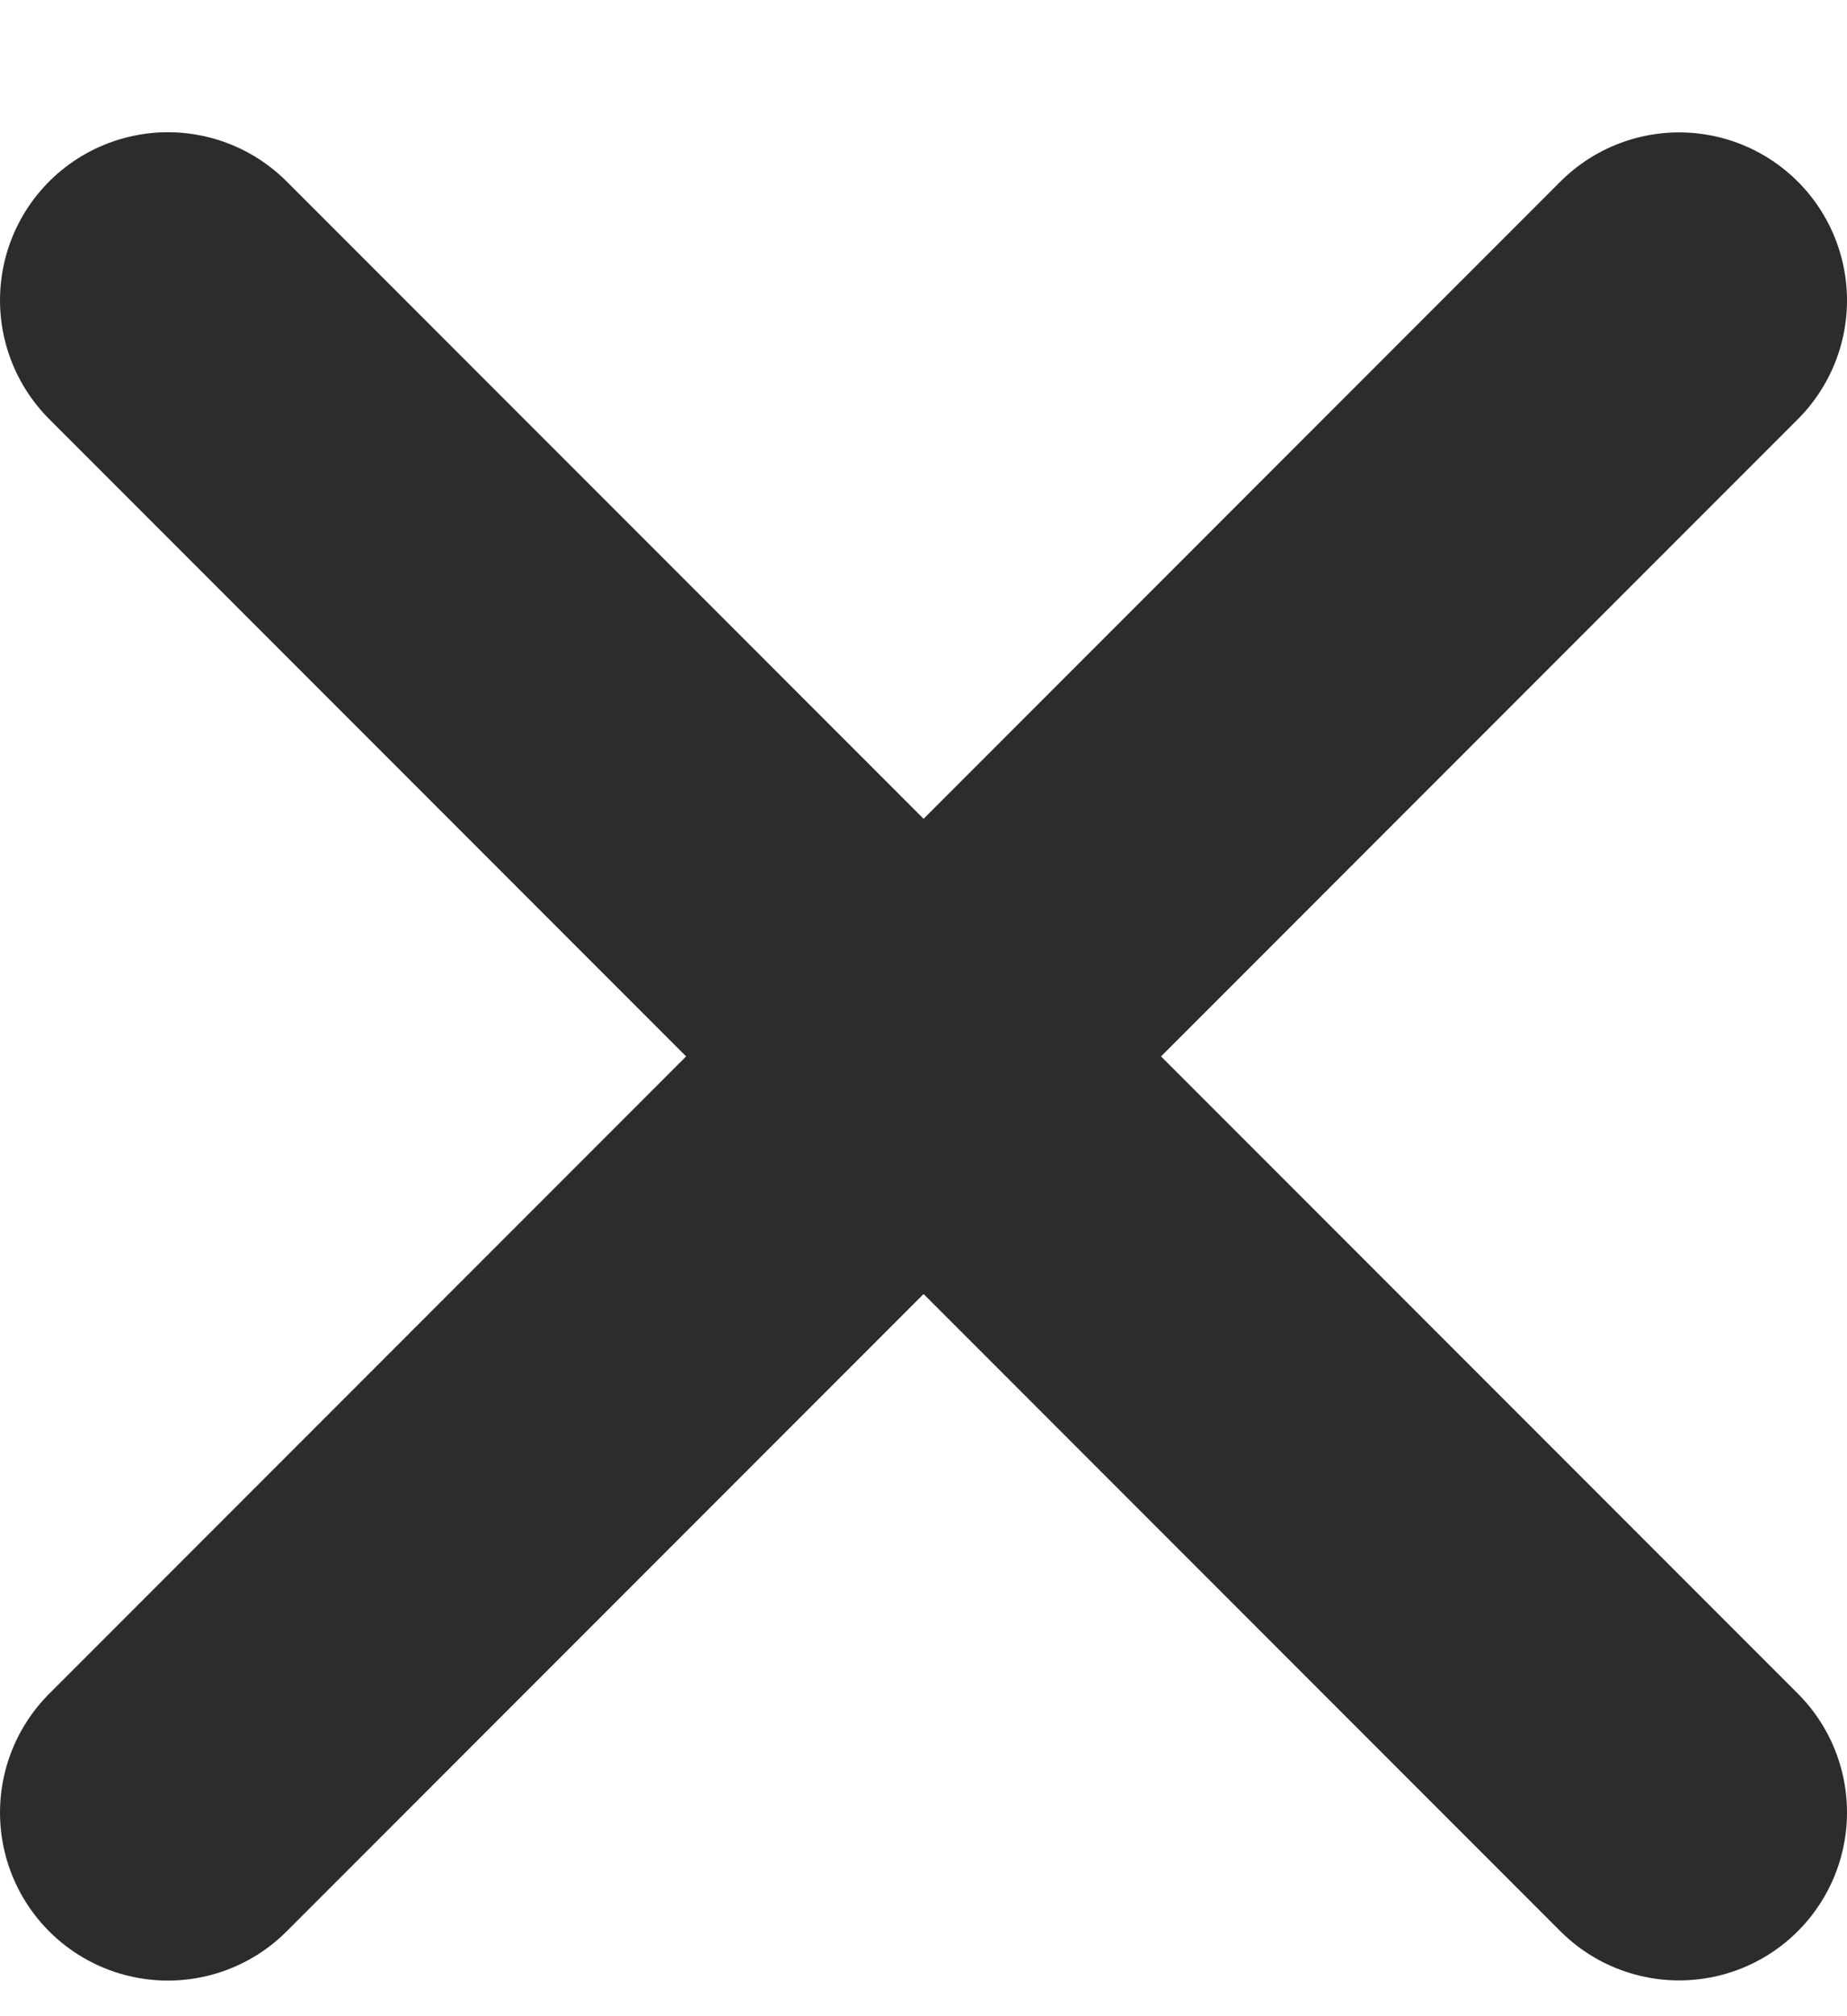
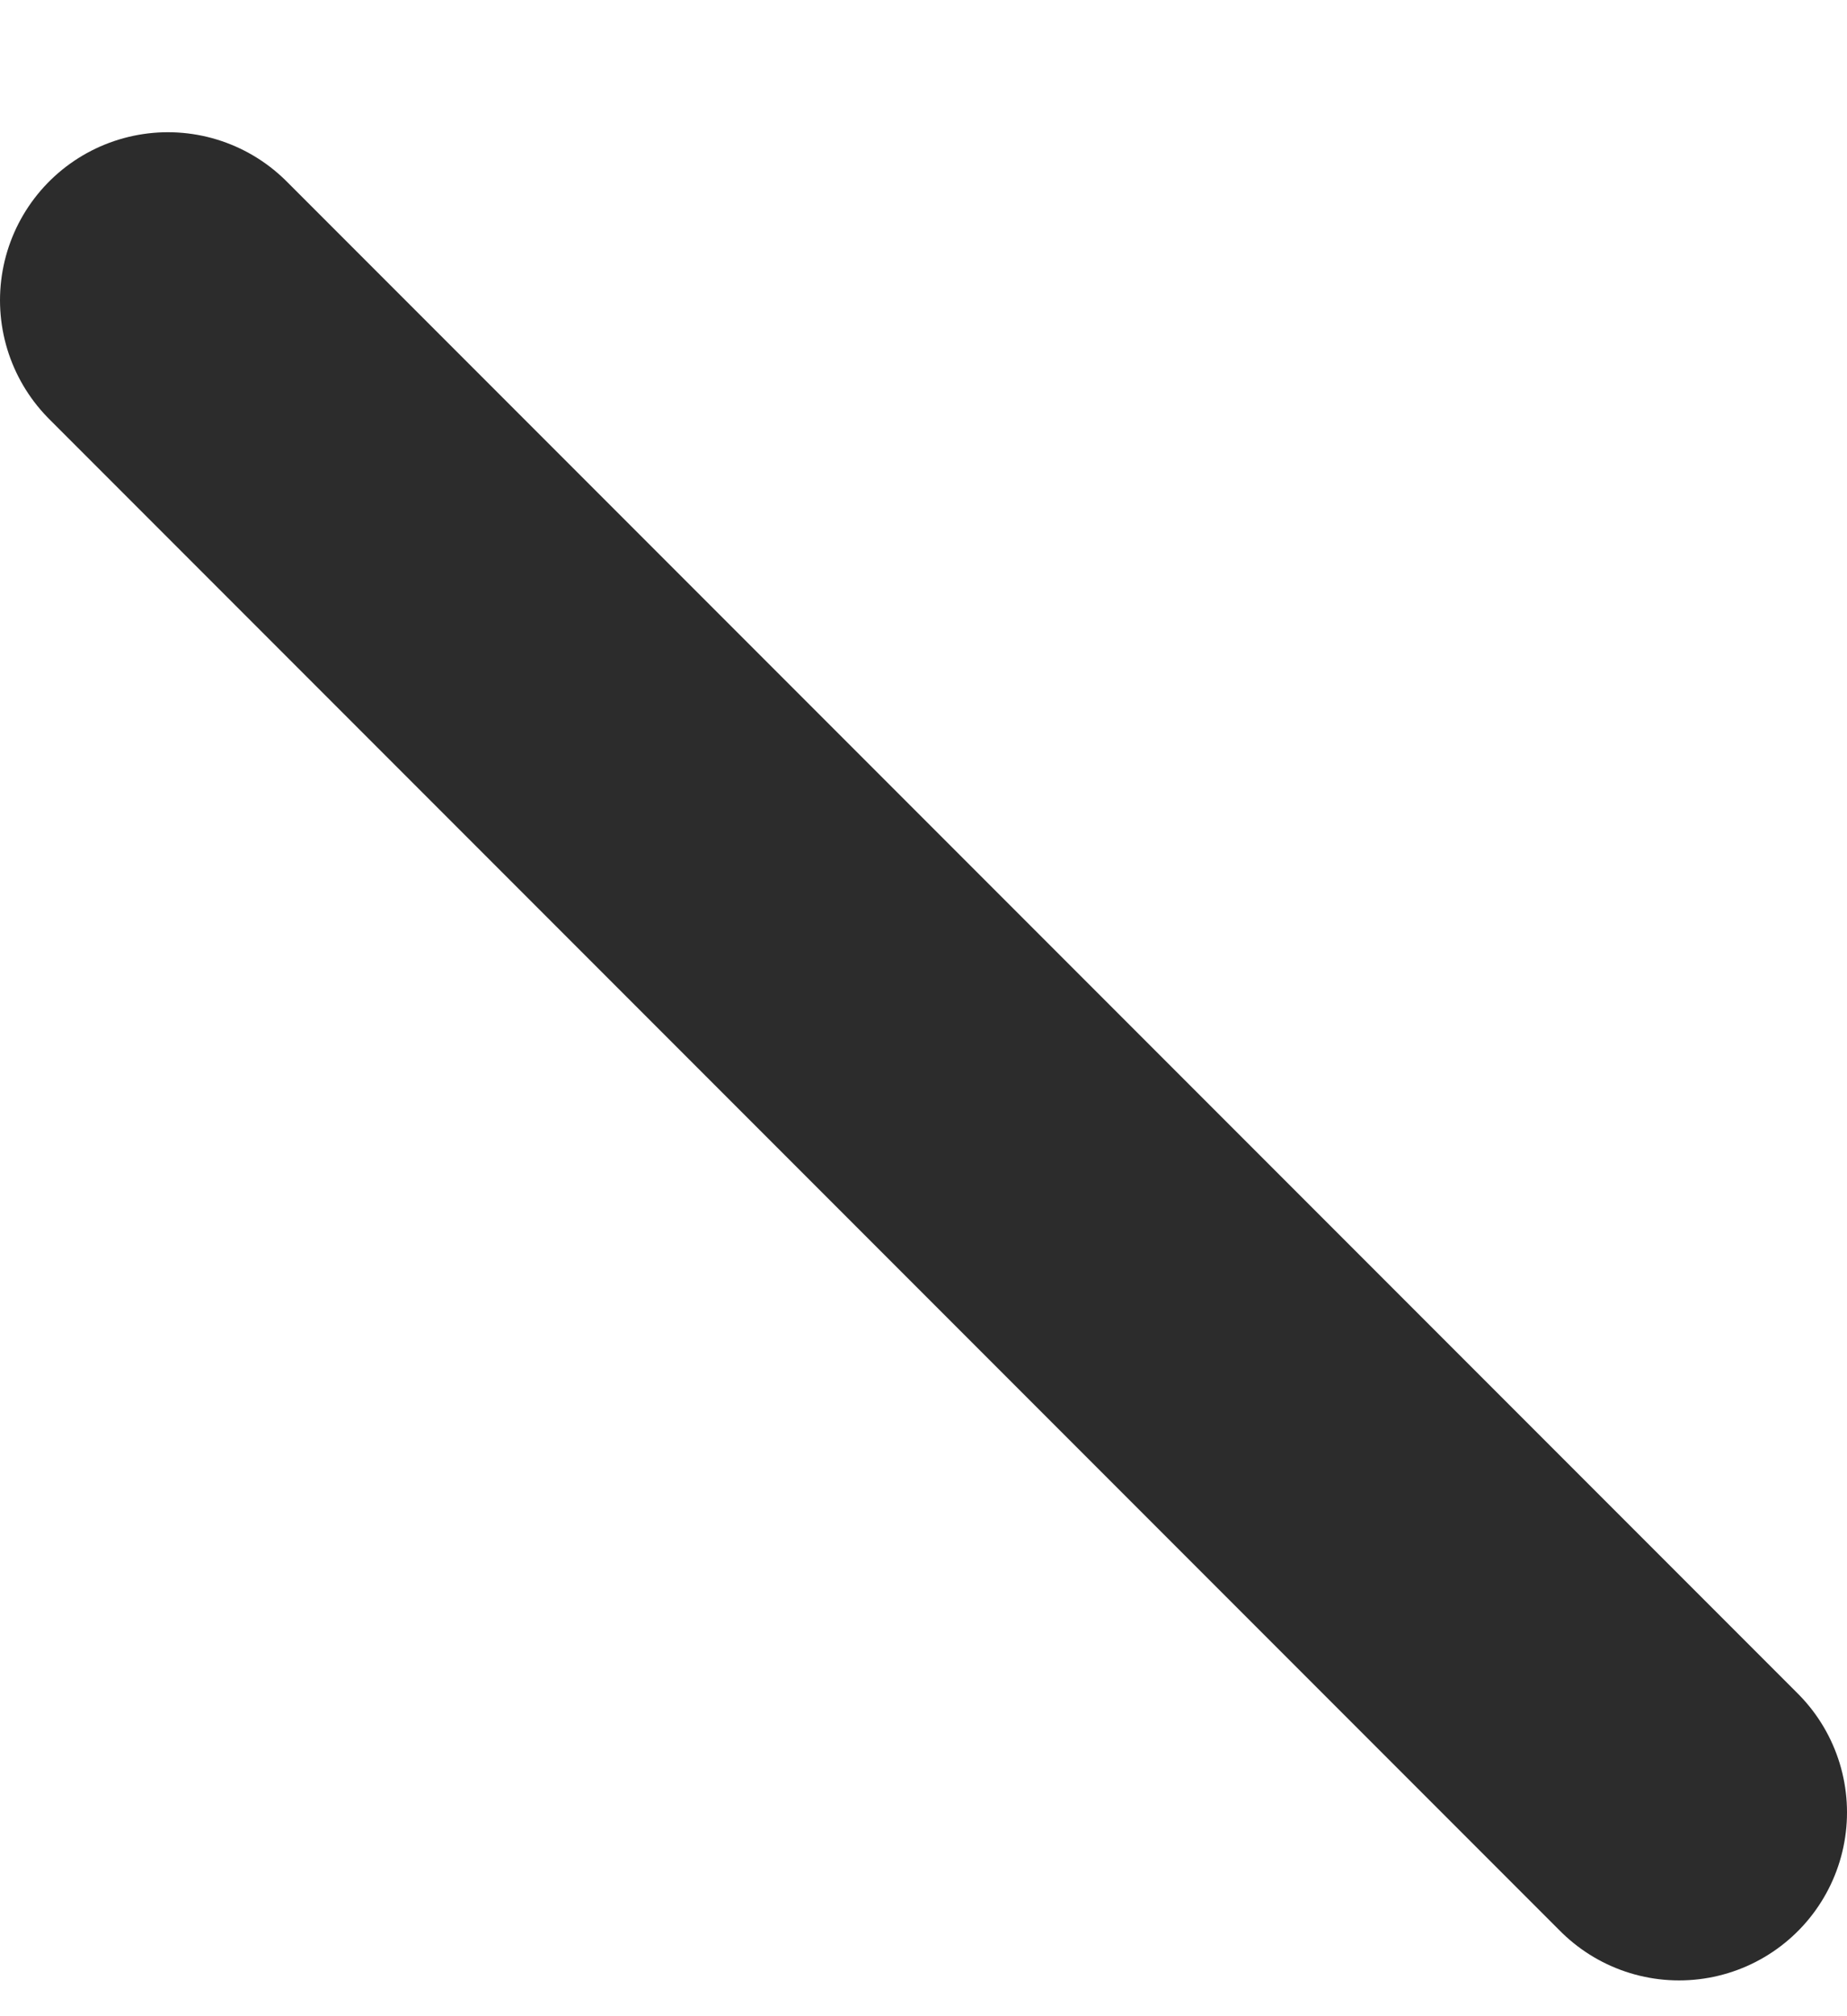
<svg xmlns="http://www.w3.org/2000/svg" width="11" height="12" viewBox="0 0 11 12" fill="none">
-   <path d="M10 1.788L1 10.788" stroke="#2C2C2C" stroke-width="2" stroke-linecap="round" />
  <path d="M10 10.787L1 1.787" stroke="#2C2C2C" stroke-width="2" stroke-linecap="round" />
</svg>